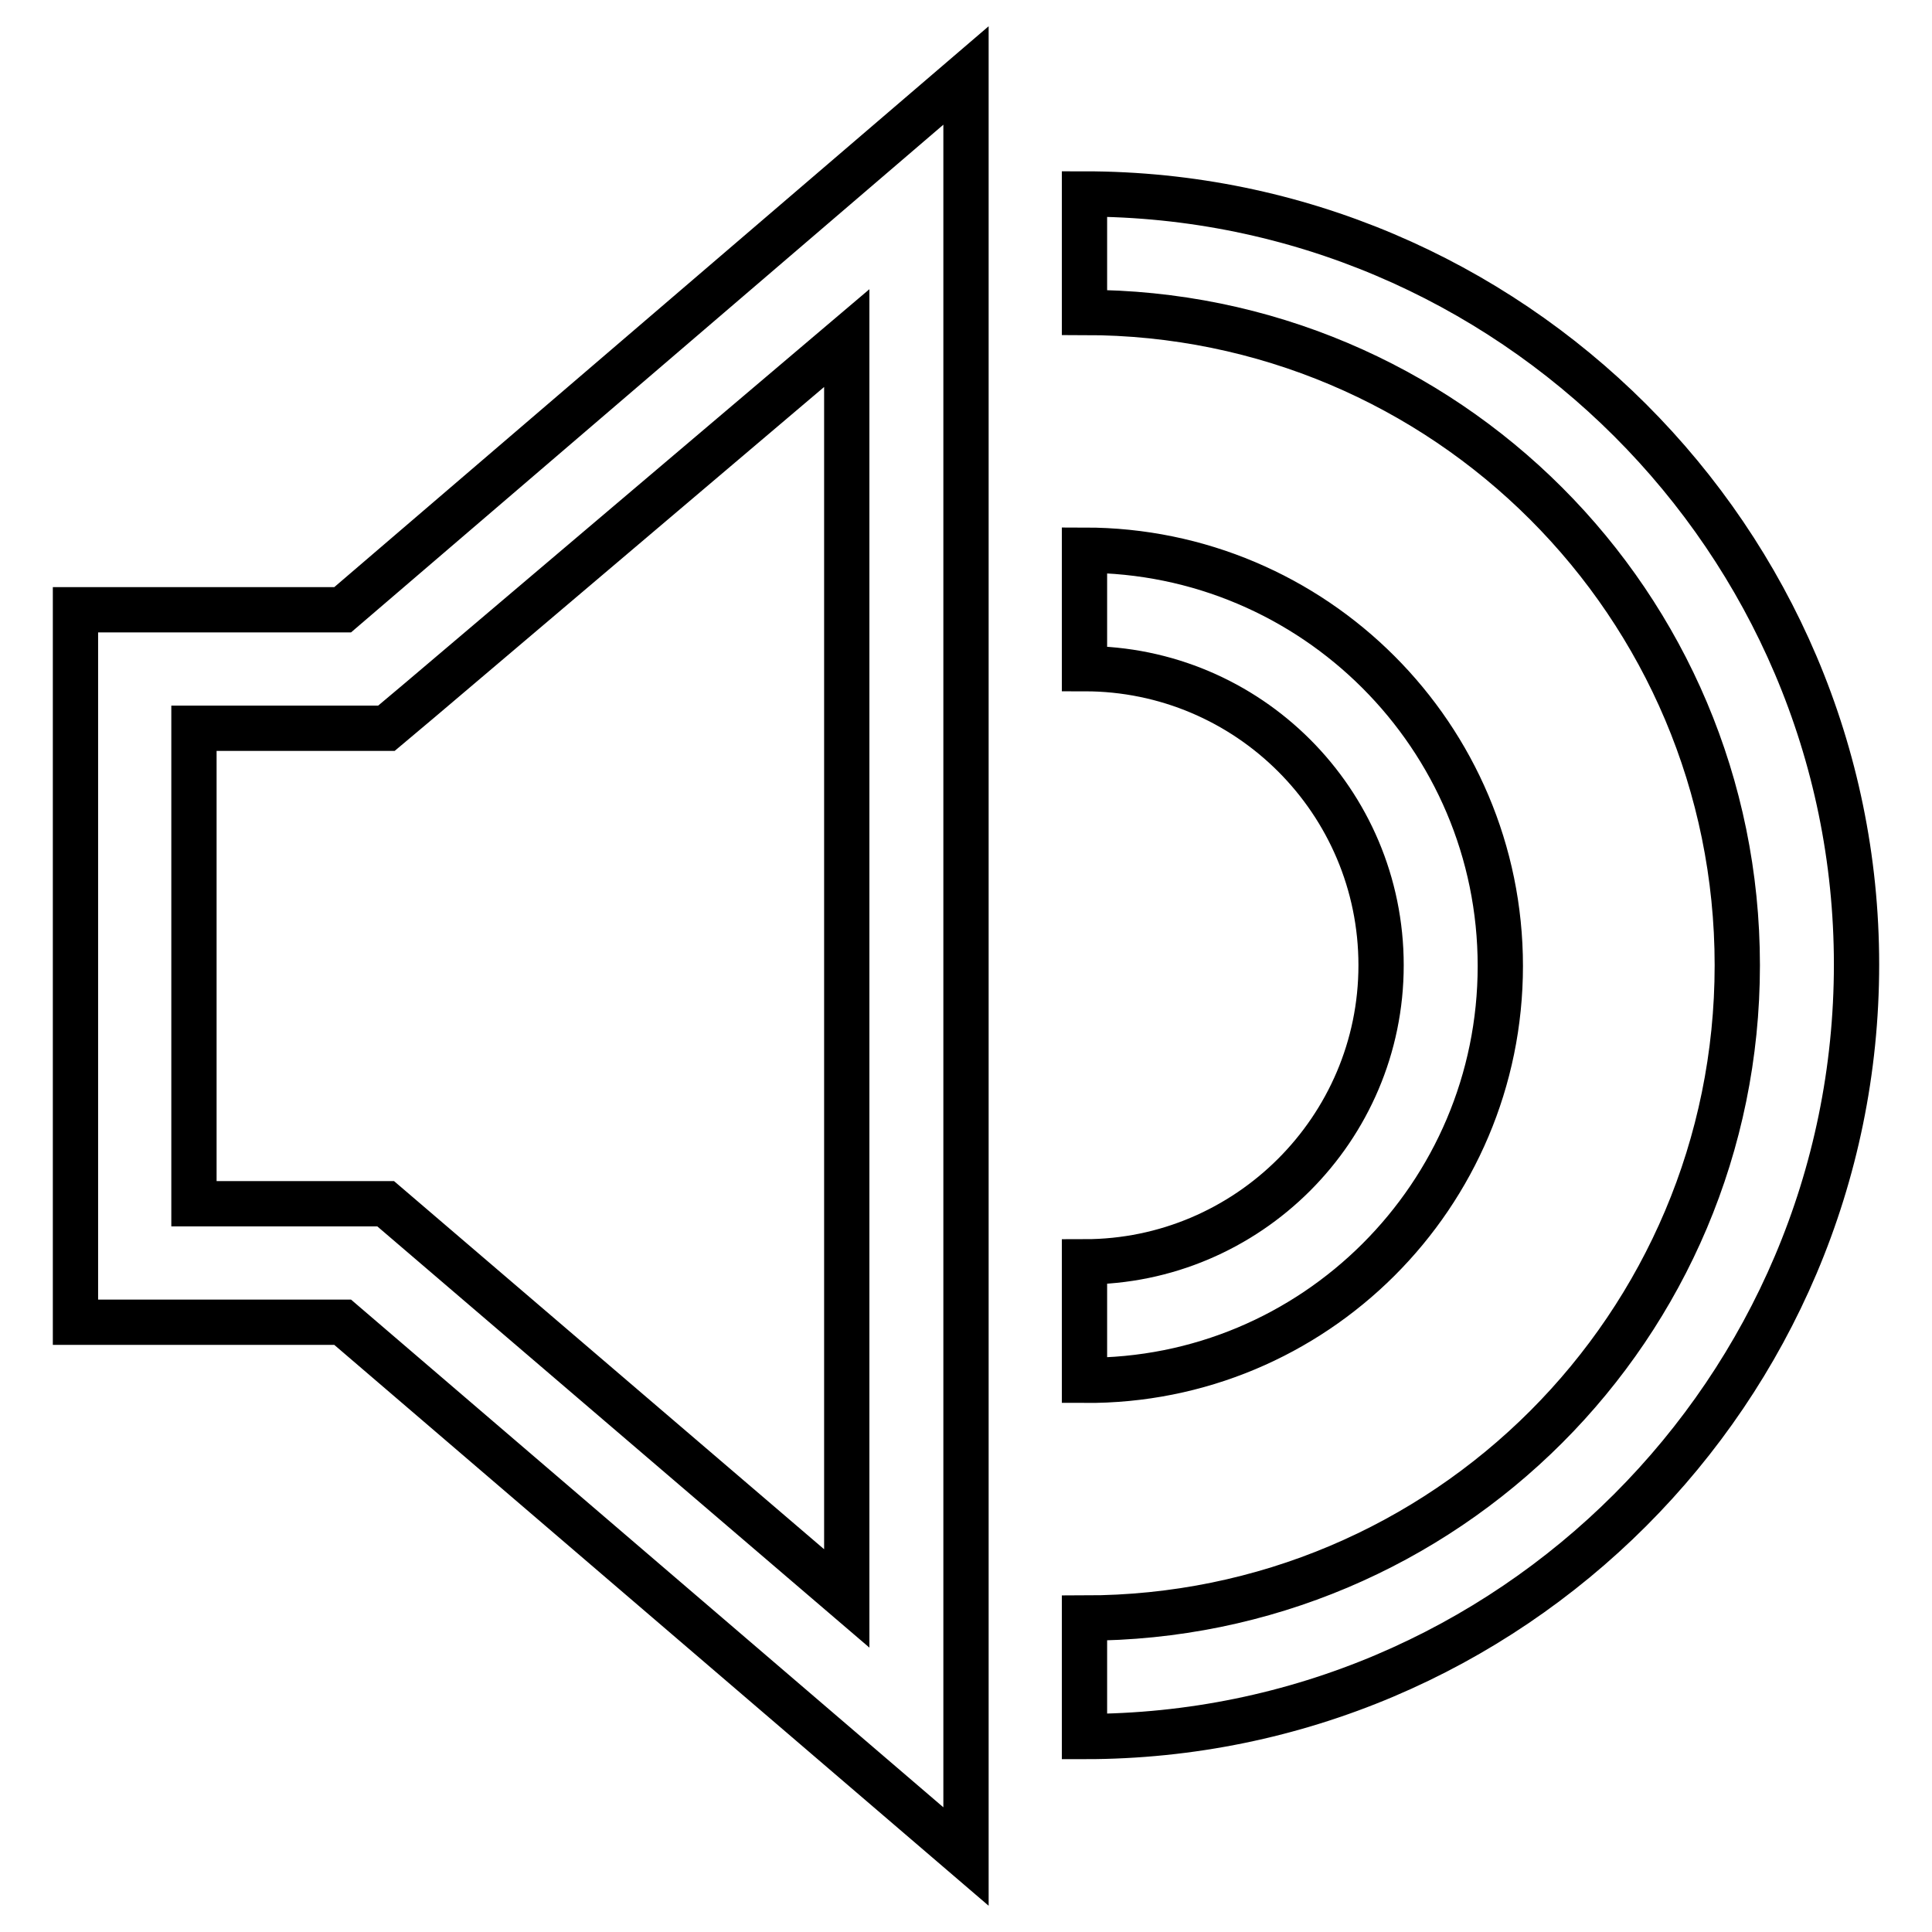
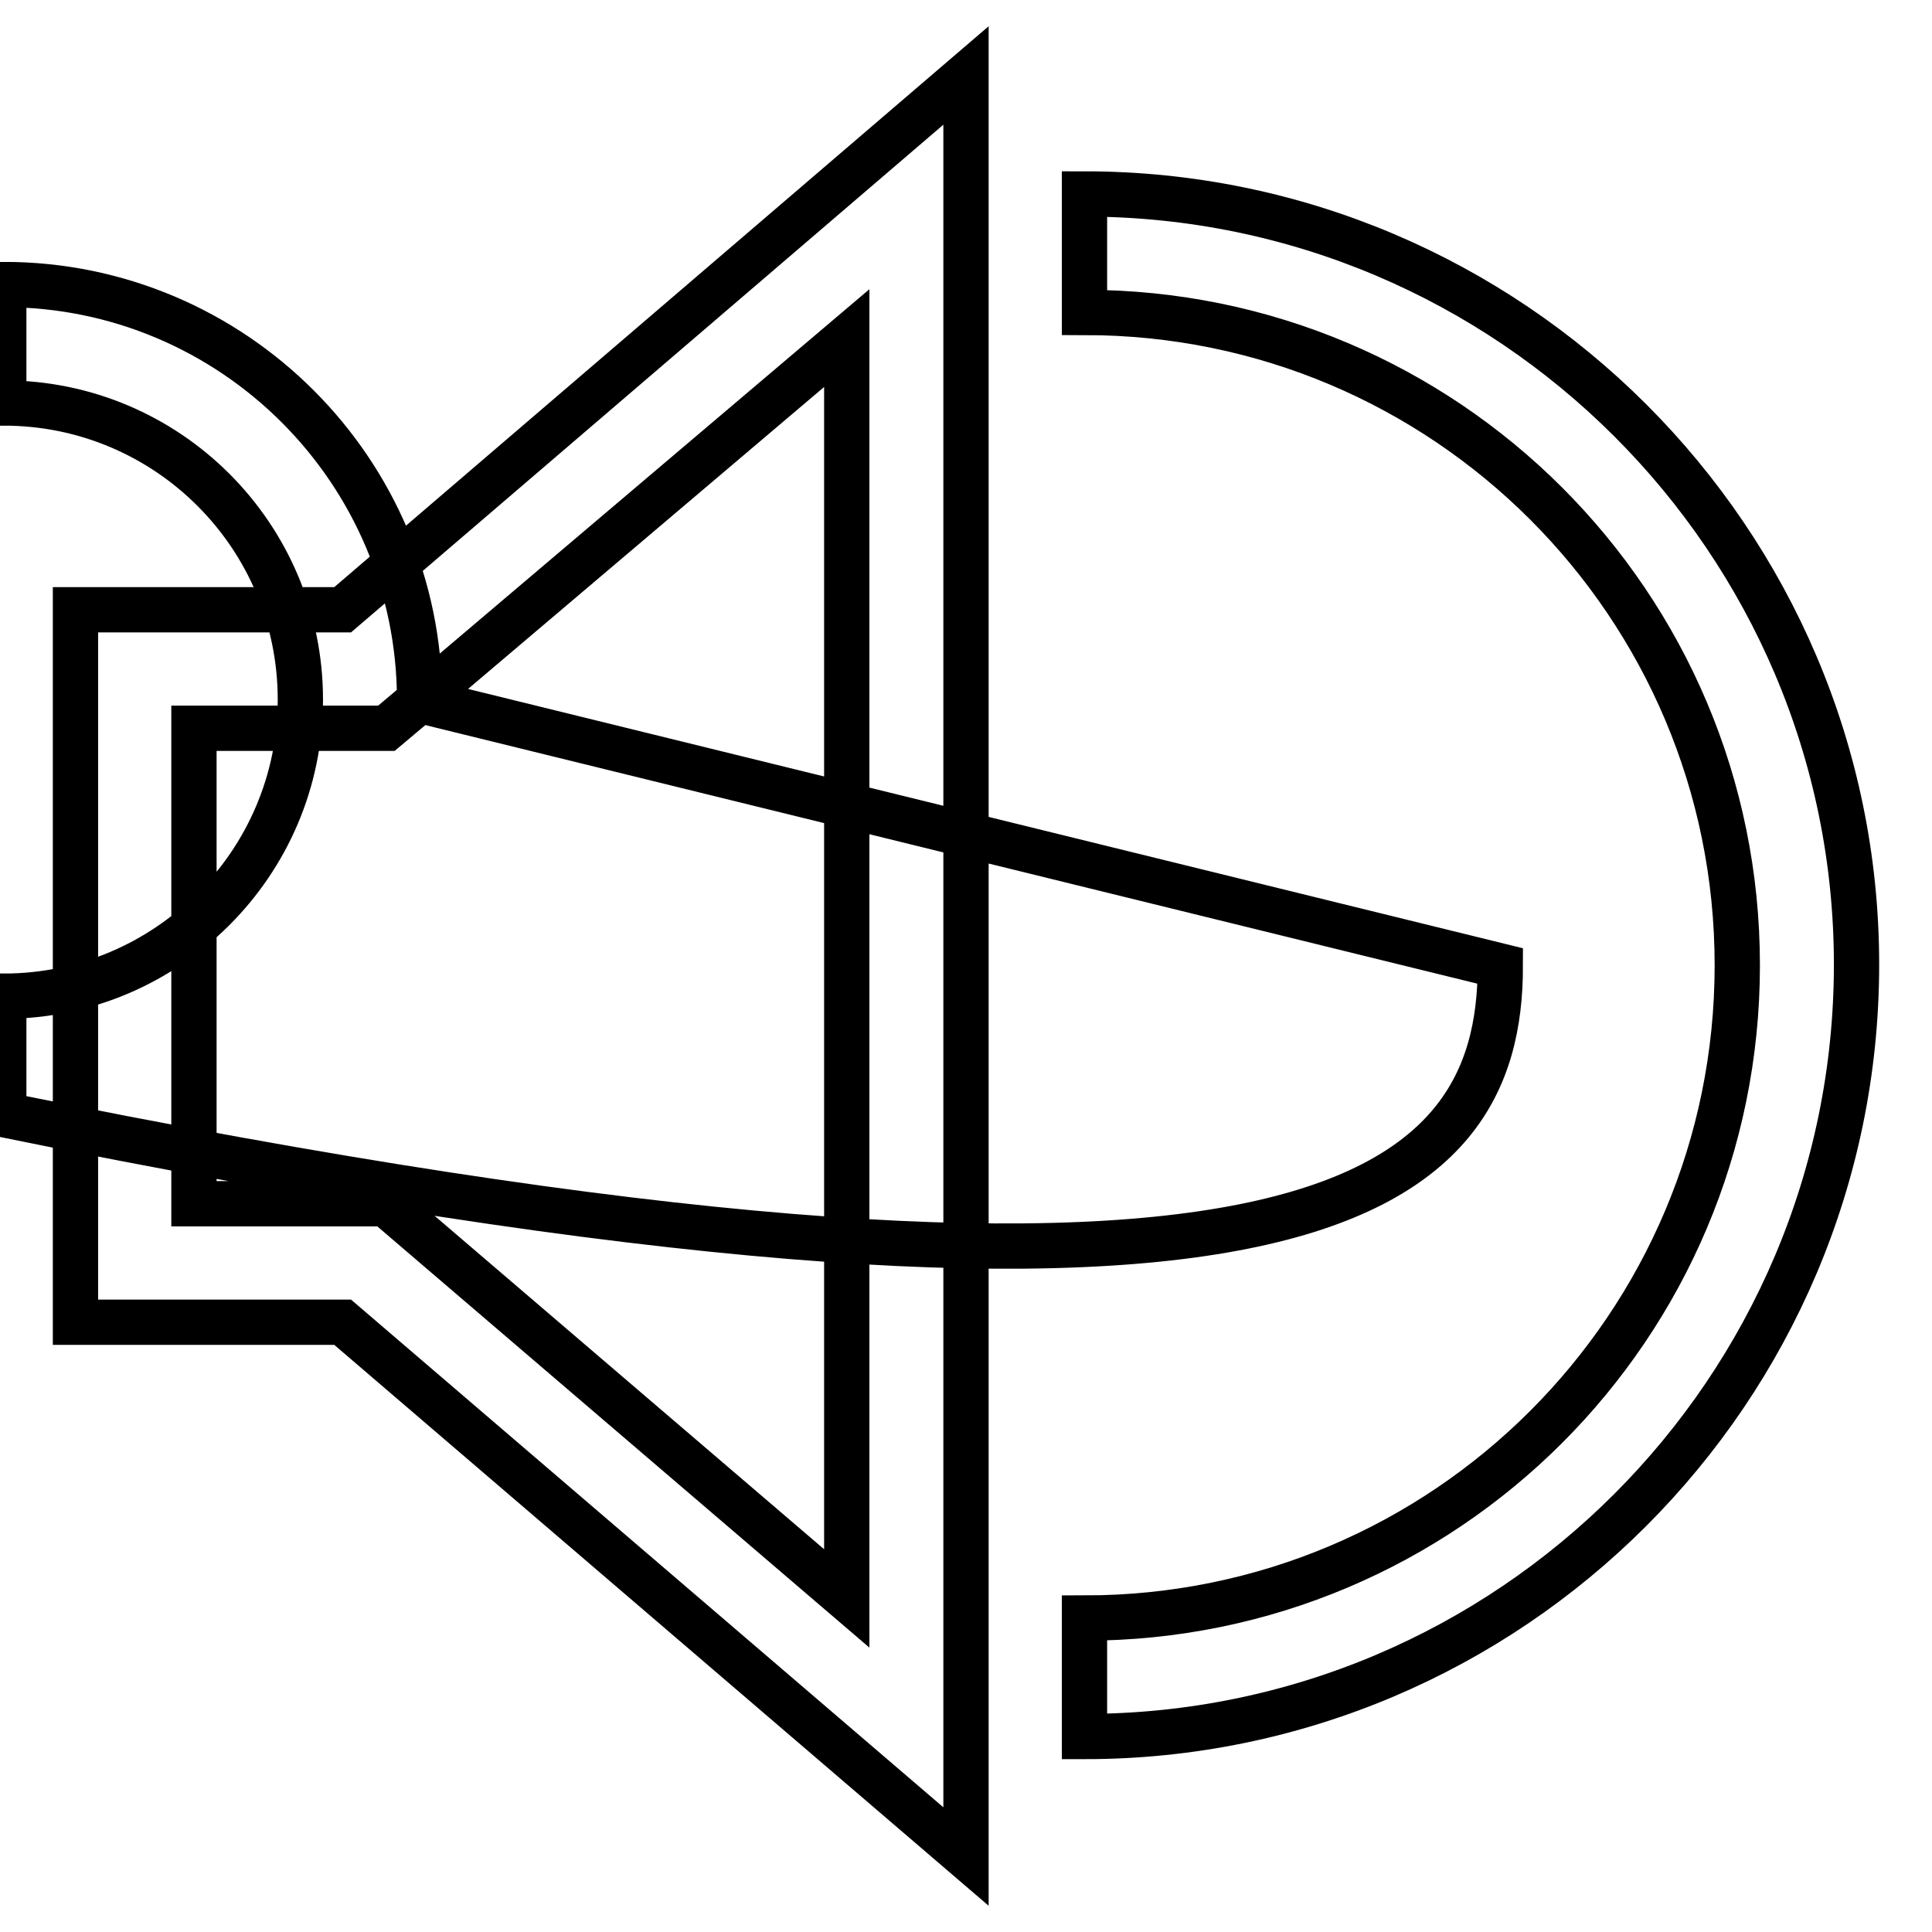
<svg xmlns="http://www.w3.org/2000/svg" version="1.1" x="0px" y="0px" viewBox="0 0 256 256" enable-background="new 0 0 256 256" xml:space="preserve">
  <g>
-     <path stroke-width="6" fill-opacity="0" stroke="#000000" d="M10,80.8v94.4h35.4L128,246V10L45.4,80.8H10z M55.6,92.8l56.6-48v167l-61.1-52.3H25.7V96.5h25.5L55.6,92.8z  M198.8,128c0-30.4-24.7-55.1-55.1-55.1v15.7c21.7,0,39.3,17.6,39.3,39.3c0,21.7-17.7,39.3-39.3,39.3v15.7 C174.1,183.1,198.8,158.4,198.8,128z M143.7,25.7v15.7c47.8,0,86.5,38.7,86.5,86.5c0,47.8-38.7,86.5-86.5,86.5v15.7 c56.4,0,102.3-45.9,102.3-102.3C246,71.6,200.1,25.7,143.7,25.7z" />
+     <path stroke-width="6" fill-opacity="0" stroke="#000000" d="M10,80.8v94.4h35.4L128,246V10L45.4,80.8H10z M55.6,92.8l56.6-48v167l-61.1-52.3H25.7V96.5h25.5L55.6,92.8z  c0-30.4-24.7-55.1-55.1-55.1v15.7c21.7,0,39.3,17.6,39.3,39.3c0,21.7-17.7,39.3-39.3,39.3v15.7 C174.1,183.1,198.8,158.4,198.8,128z M143.7,25.7v15.7c47.8,0,86.5,38.7,86.5,86.5c0,47.8-38.7,86.5-86.5,86.5v15.7 c56.4,0,102.3-45.9,102.3-102.3C246,71.6,200.1,25.7,143.7,25.7z" />
  </g>
</svg>